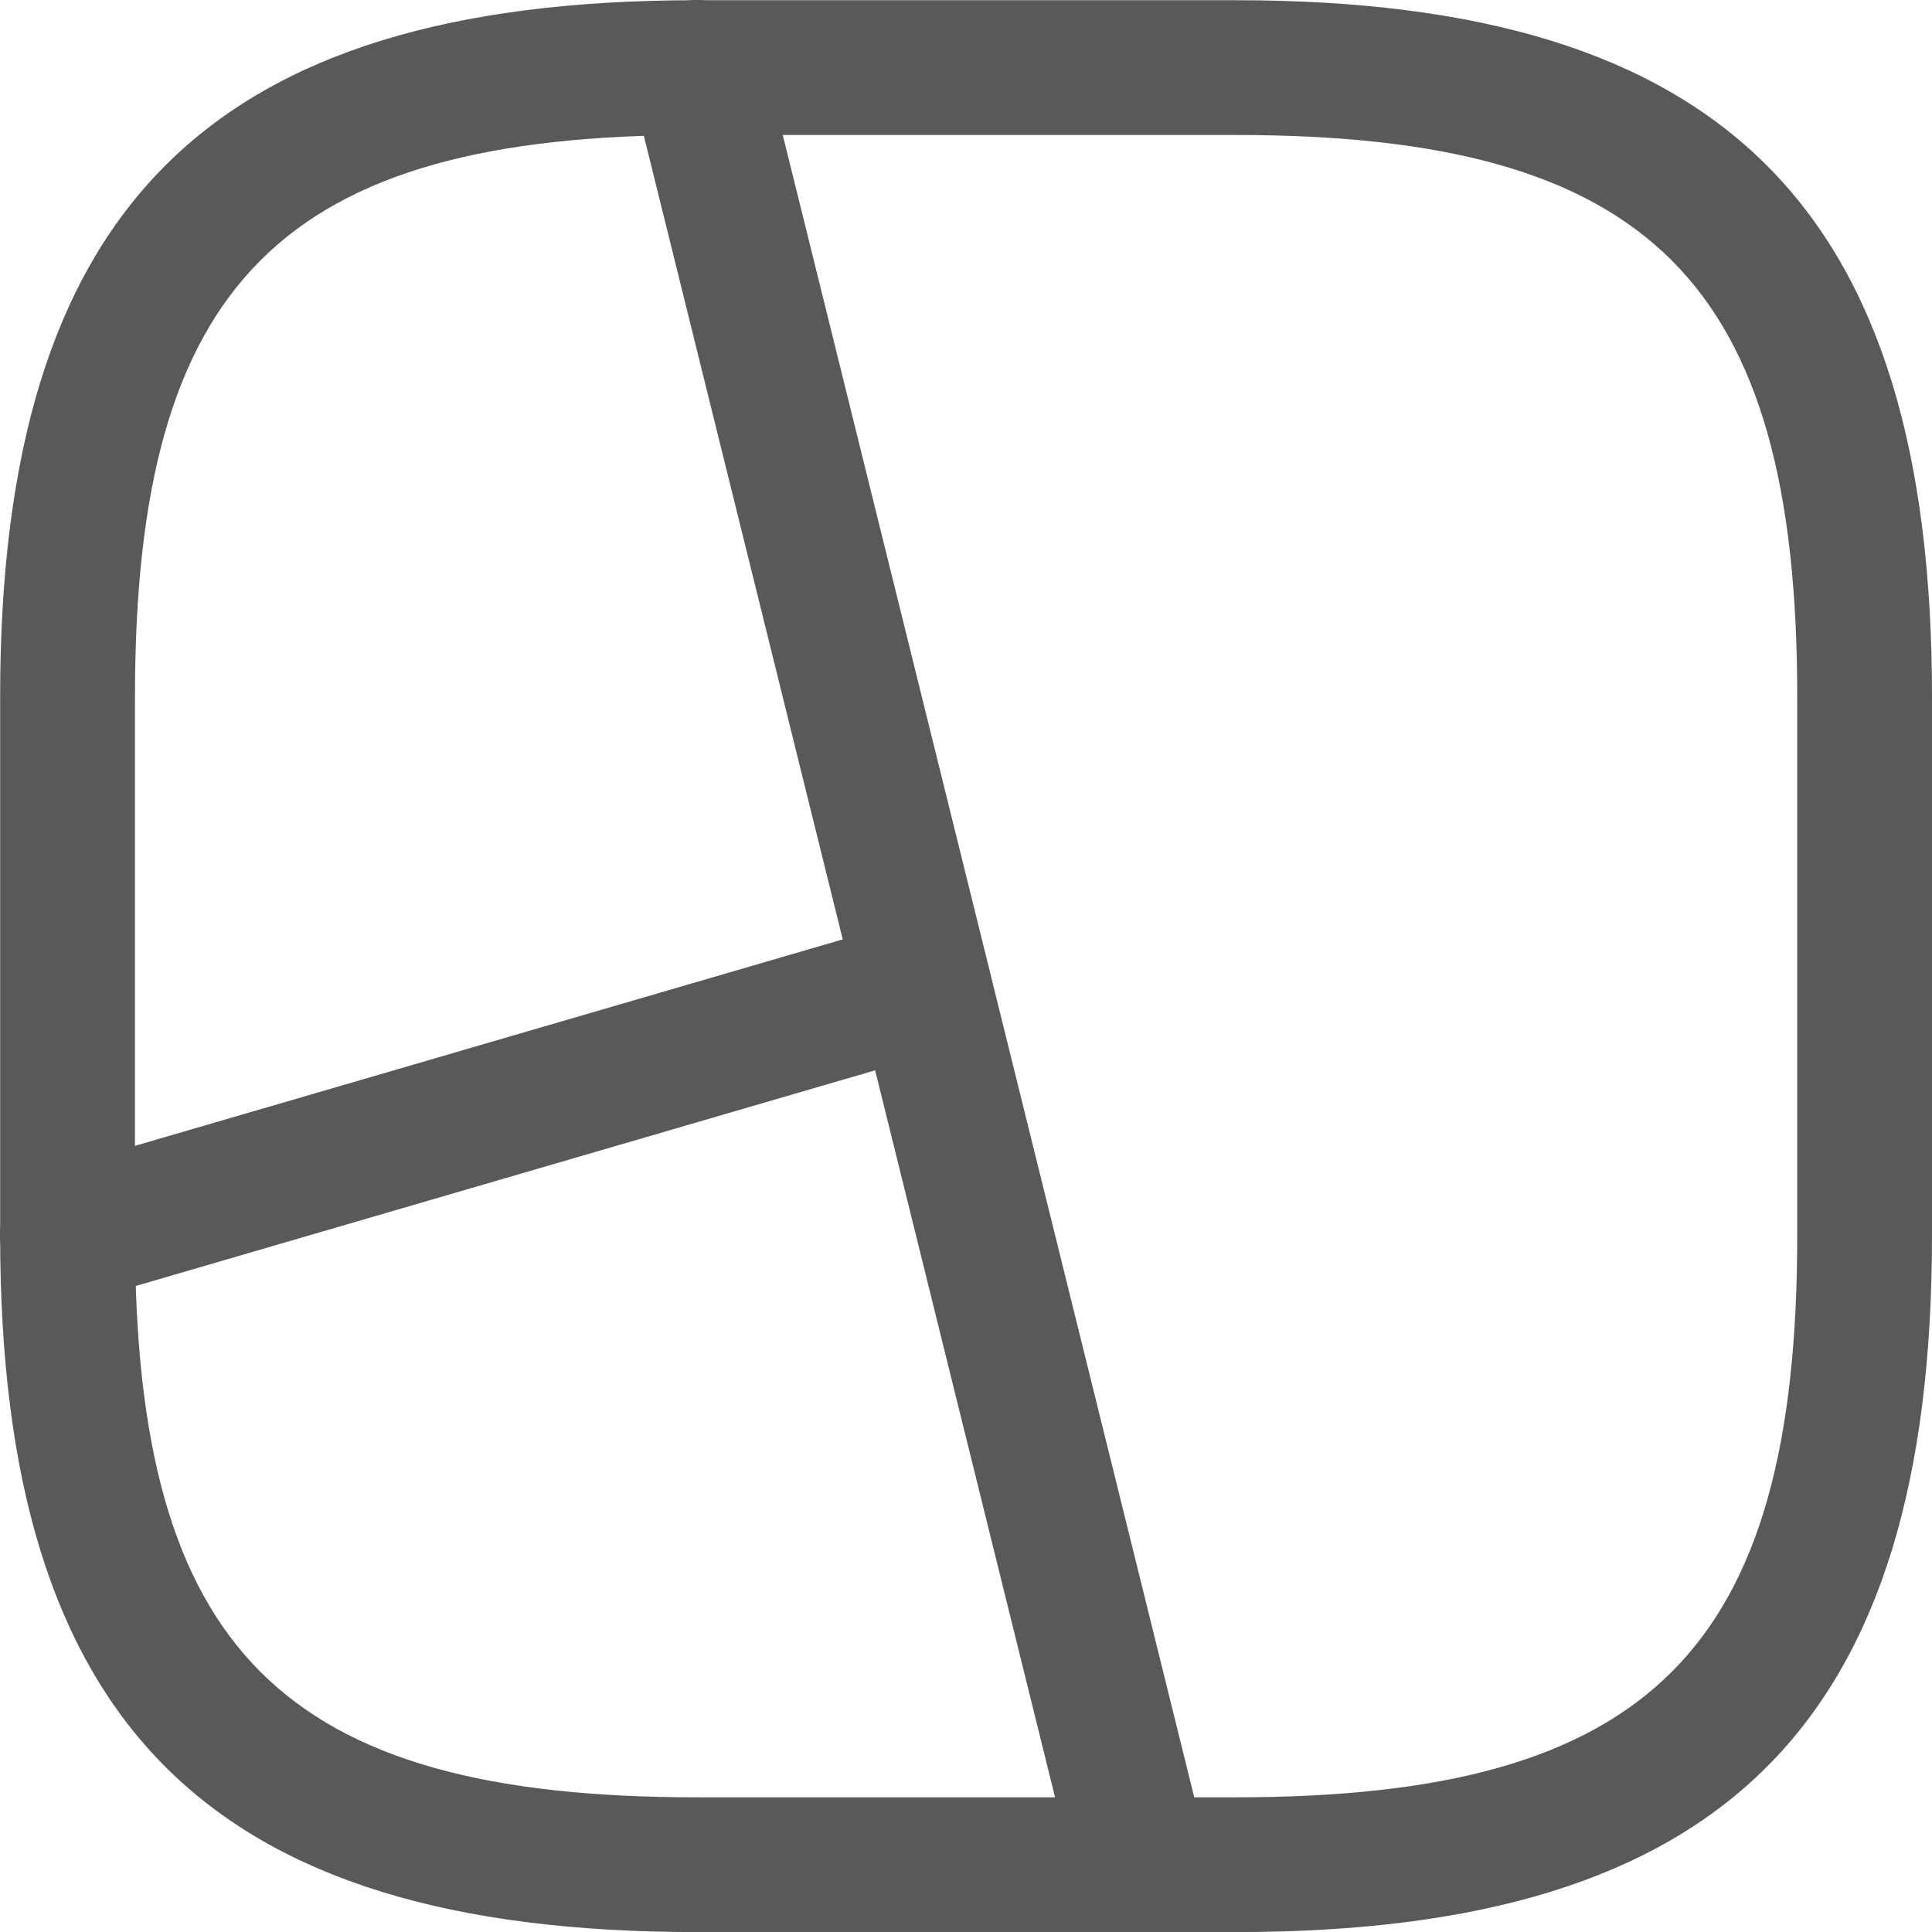
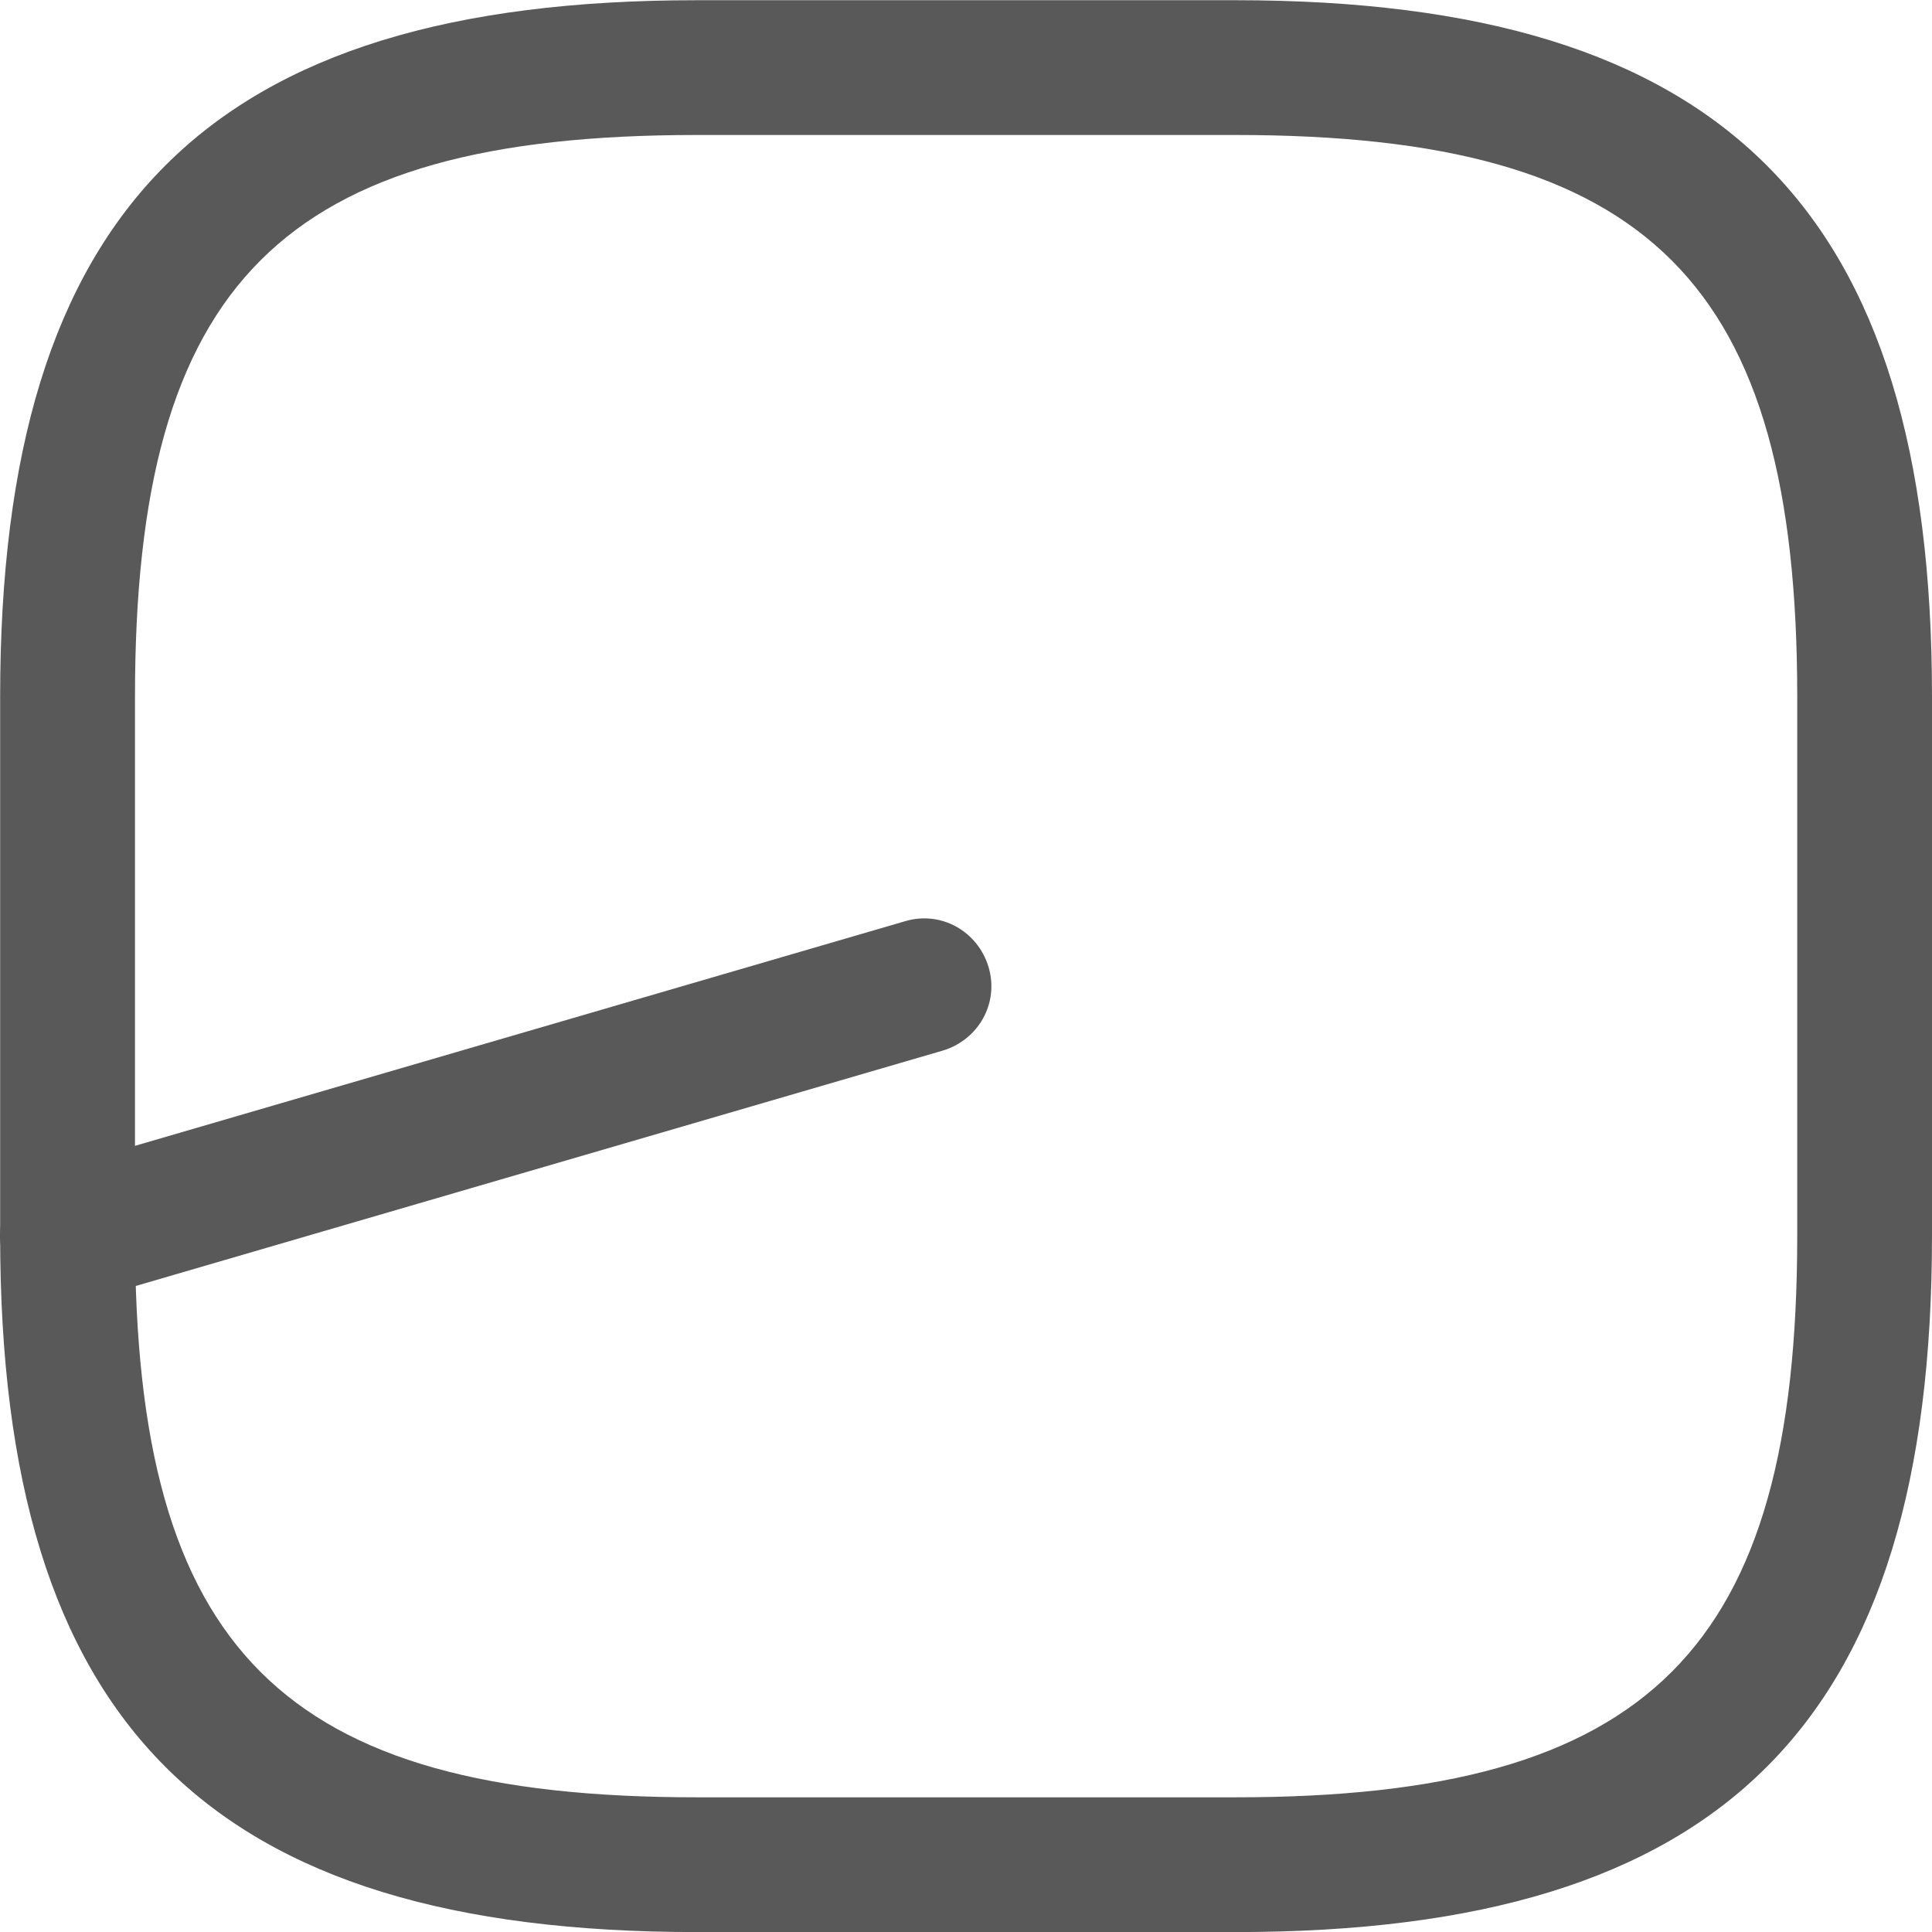
<svg xmlns="http://www.w3.org/2000/svg" fill="none" version="1.1" width="26.464" height="26.465" viewBox="0 0 26.464 26.465">
  <g>
    <g>
      <path d="M16.926,26.465C16.926,26.465,9.541,26.465,9.541,26.465C2.858,26.465,0.002,23.609,0.002,16.926C0.002,16.926,0.002,9.542,0.002,9.542C0.002,2.859,2.858,0.003,9.541,0.003C9.541,0.003,16.926,0.003,16.926,0.003C23.609,0.003,26.464,2.859,26.464,9.542C26.464,9.542,26.464,16.926,26.464,16.926C26.464,23.609,23.609,26.465,16.926,26.465C16.926,26.465,16.926,26.465,16.926,26.465ZM9.541,1.849C3.867,1.849,1.849,3.868,1.849,9.542C1.849,9.542,1.849,16.926,1.849,16.926C1.849,22.6,3.867,24.619,9.541,24.619C9.541,24.619,16.926,24.619,16.926,24.619C22.599,24.619,24.618,22.6,24.618,16.926C24.618,16.926,24.618,9.542,24.618,9.542C24.618,3.868,22.599,1.849,16.926,1.849C16.926,1.849,9.541,1.849,9.541,1.849C9.541,1.849,9.541,1.849,9.541,1.849Z" fill="#595959" fill-opacity="1" />
    </g>
    <g>
-       <path d="M15.633,26.465C15.215,26.465,14.846,26.182,14.735,25.763C14.735,25.763,8.643,1.148,8.643,1.148C8.519,0.656,8.827,0.151,9.319,0.028C9.812,-0.095,10.316,0.2,10.439,0.705C10.439,0.705,16.532,25.32,16.532,25.32C16.655,25.812,16.347,26.317,15.855,26.44C15.781,26.452,15.707,26.465,15.633,26.465C15.633,26.465,15.633,26.465,15.633,26.465Z" fill="#595959" fill-opacity="1" />
-     </g>
+       </g>
    <g>
      <path d="M0.925,17.849C0.519,17.849,0.162,17.591,0.039,17.185C-0.109,16.692,0.175,16.188,0.667,16.04C0.667,16.04,12.396,12.619,12.396,12.619C12.888,12.471,13.393,12.754,13.541,13.246C13.688,13.739,13.405,14.243,12.913,14.391C12.913,14.391,1.184,17.812,1.184,17.812C1.098,17.837,1.011,17.849,0.925,17.849C0.925,17.849,0.925,17.849,0.925,17.849Z" fill="#595959" fill-opacity="1" />
    </g>
  </g>
</svg>